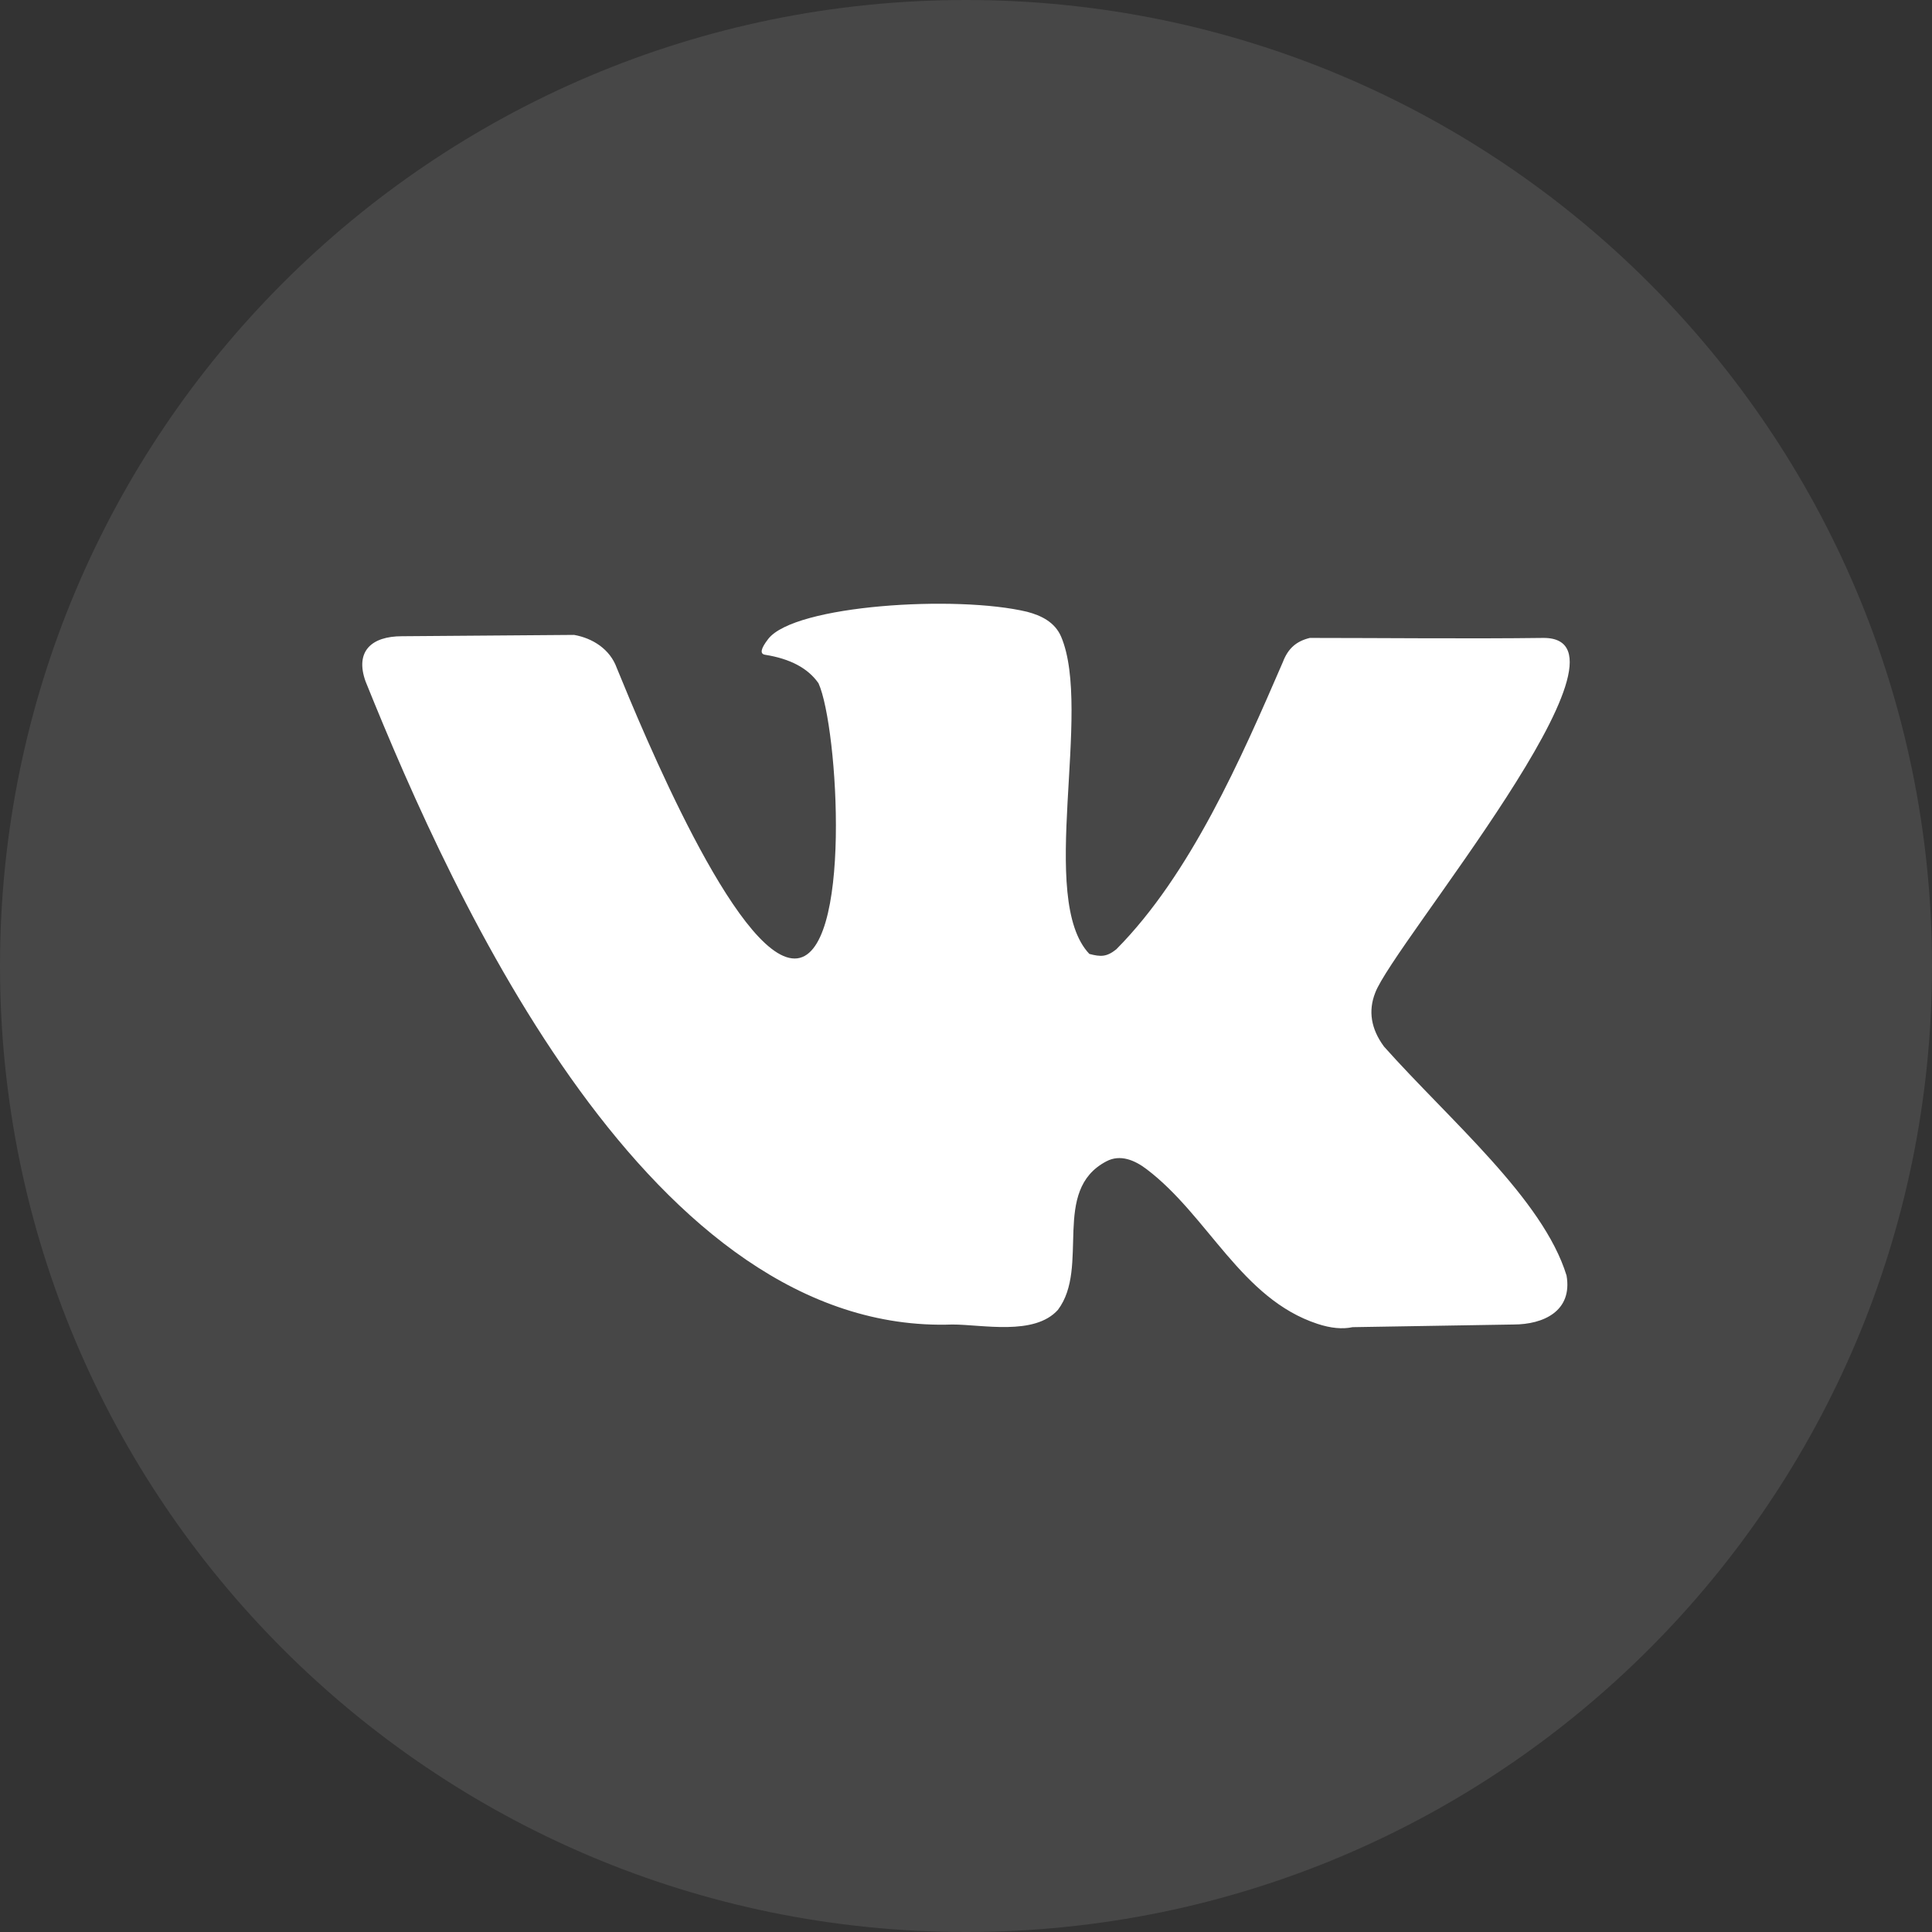
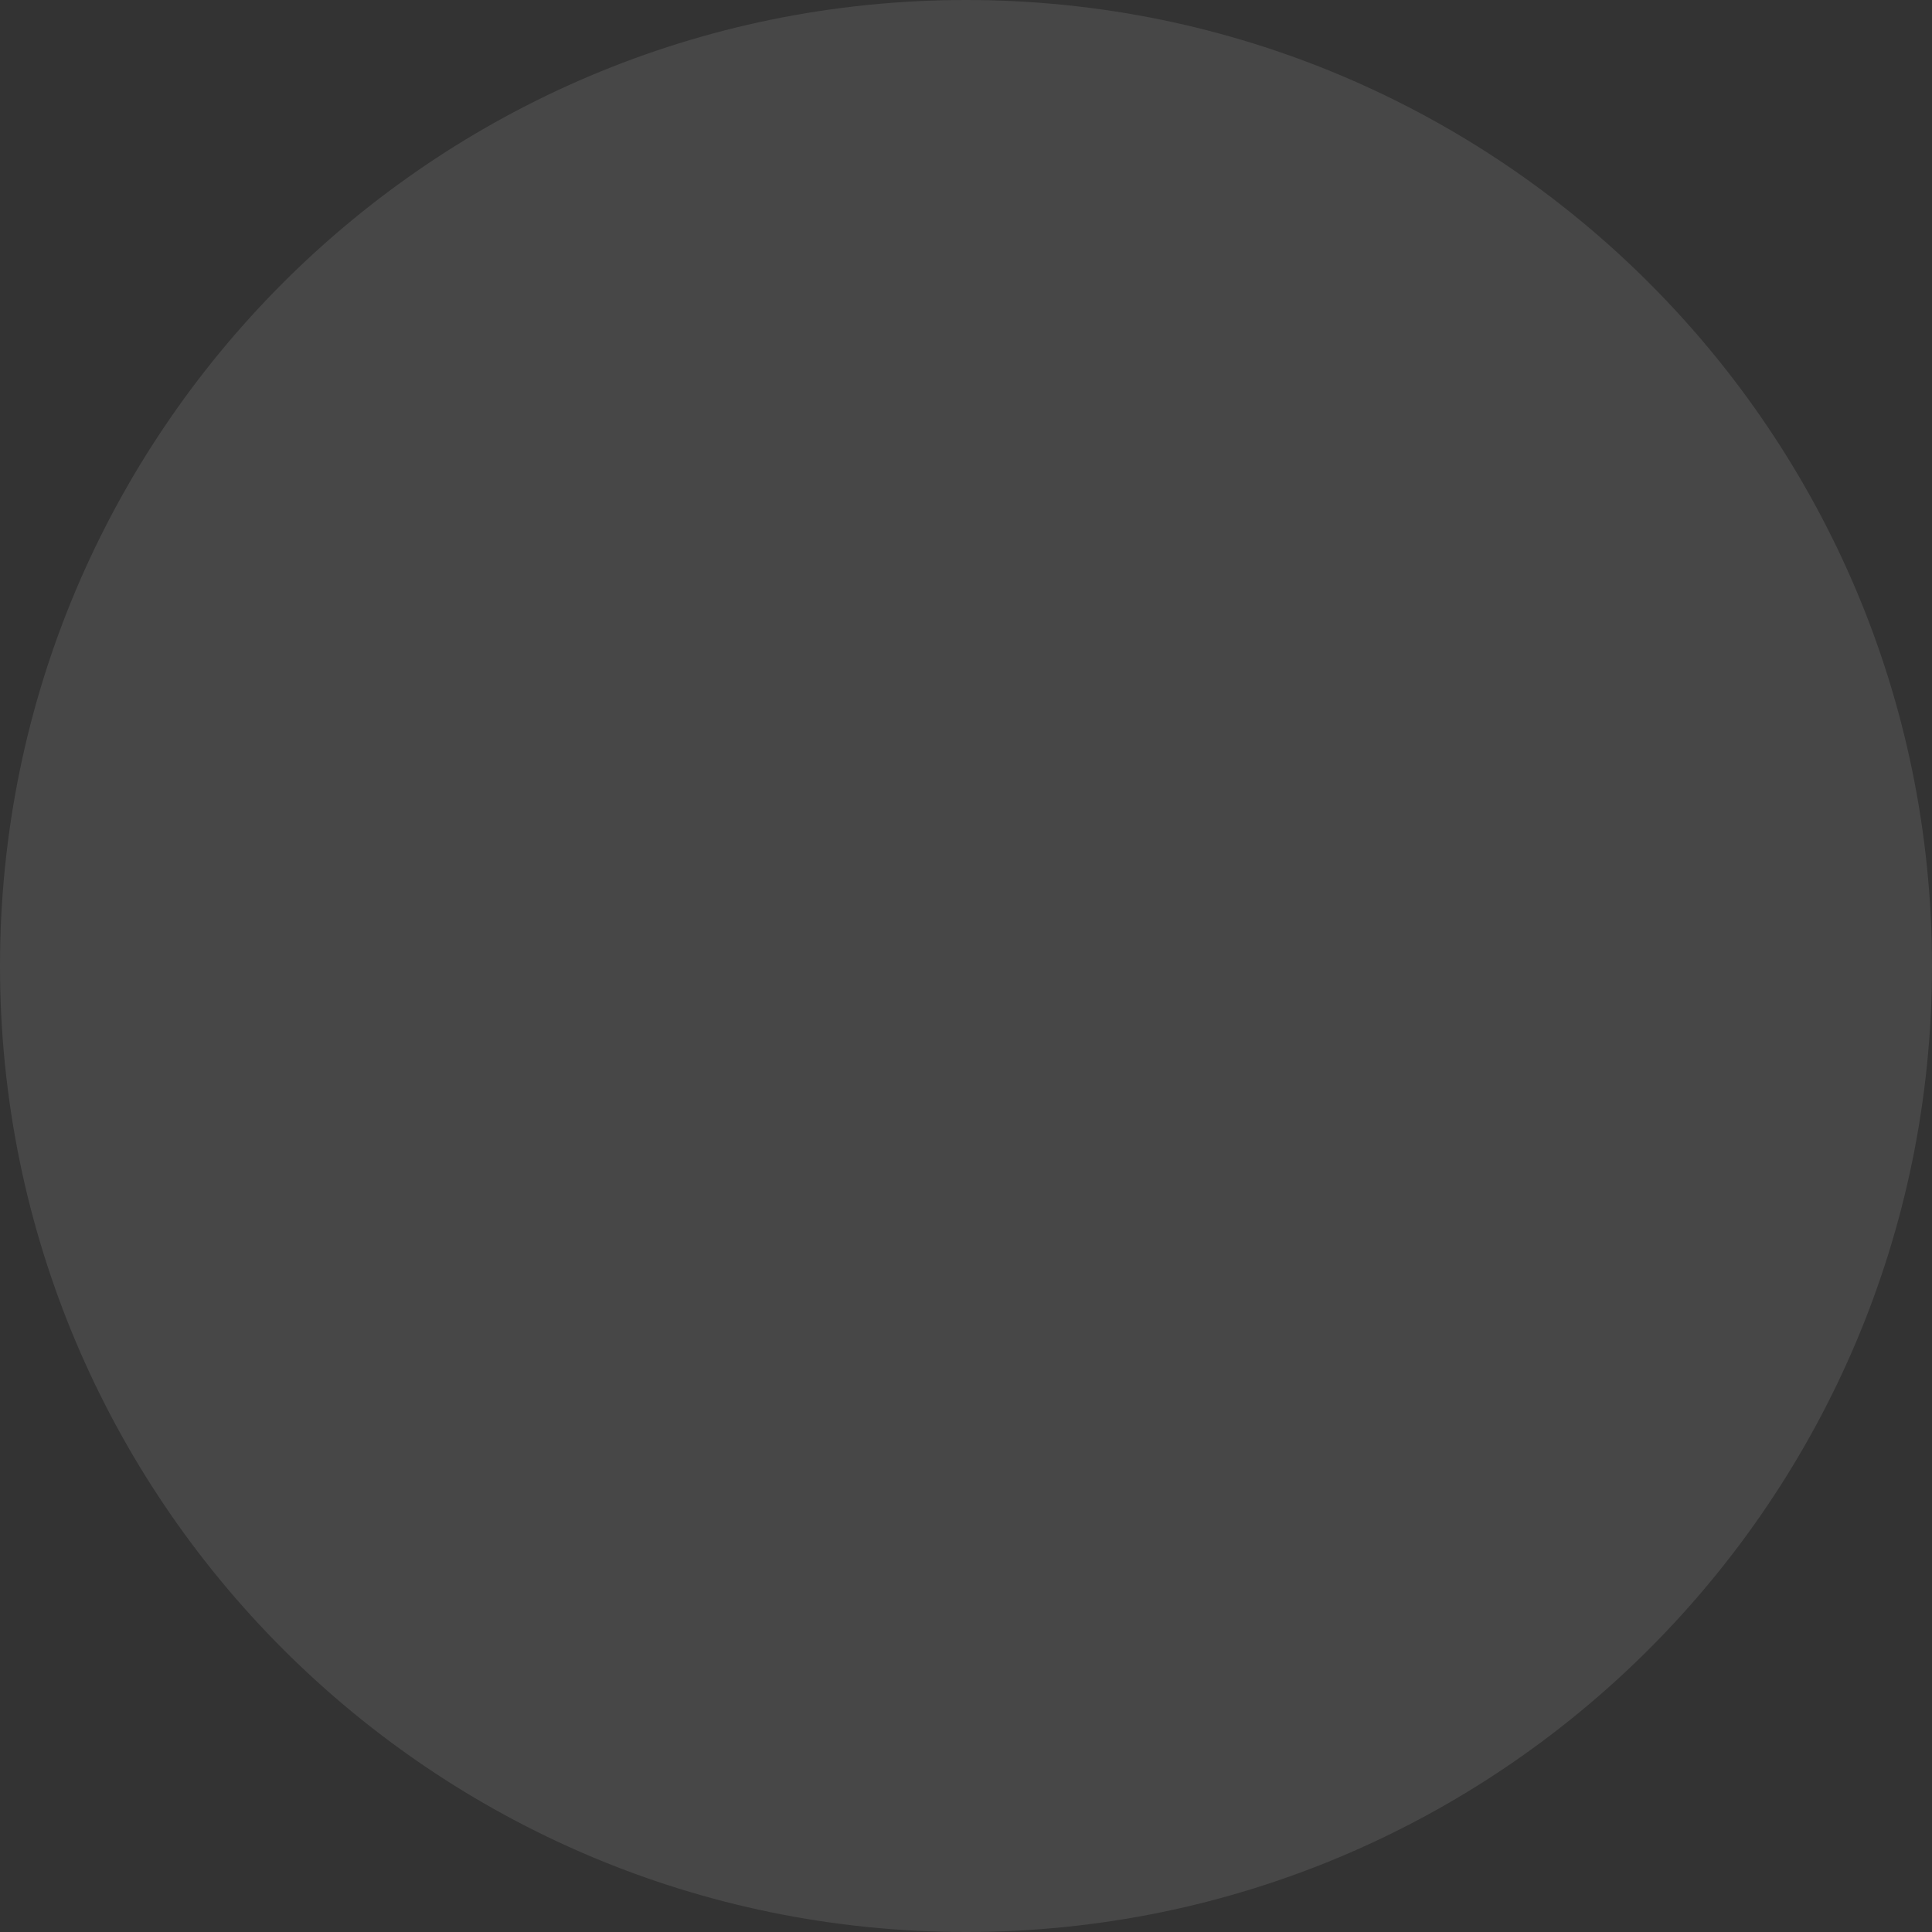
<svg xmlns="http://www.w3.org/2000/svg" width="32" height="32" viewBox="0 0 32 32" fill="none">
  <rect x="0" y="0" width="32" height="32" fill="#333333" stroke="none" />
  <path opacity="0.1" fill-rule="evenodd" clip-rule="evenodd" d="M0 16C0 7.163 7.163 0 16 0C24.837 0 32 7.163 32 16C32 24.837 24.837 32 16 32C7.163 32 0 24.837 0 16Z" fill="white" />
-   <path d="M22.923 17.334C22.708 17.042 22.66 16.746 22.777 16.446C23.071 15.646 27.349 10.566 25.567 10.566C24.342 10.582 22.87 10.566 21.695 10.566C21.477 10.619 21.336 10.734 21.248 10.966C20.562 12.55 19.721 14.482 18.49 15.723C18.328 15.854 18.227 15.848 18.043 15.8C17.179 14.89 18.1 11.775 17.575 10.544C17.471 10.303 17.244 10.194 17.012 10.133C15.84 9.853 13.162 10.02 12.725 10.582C12.6 10.743 12.582 10.831 12.672 10.845C13.089 10.911 13.384 11.068 13.557 11.317C13.884 12.037 14.126 15.876 13.162 15.876C12.198 15.876 10.643 12.109 10.216 11.064C10.103 10.75 9.814 10.57 9.509 10.516L6.657 10.538C6.156 10.538 5.876 10.785 6.054 11.284C7.539 14.97 10.789 22.116 15.774 21.938C16.273 21.938 17.132 22.129 17.522 21.696C18.058 20.985 17.405 19.719 18.324 19.236C18.555 19.113 18.796 19.216 18.995 19.368C20.017 20.146 20.56 21.512 21.821 21.927C22.042 22 22.236 22.018 22.403 21.982L25.067 21.938C25.562 21.938 26.049 21.718 25.947 21.127C25.558 19.858 24.011 18.555 22.923 17.334Z" fill="white" />
</svg>